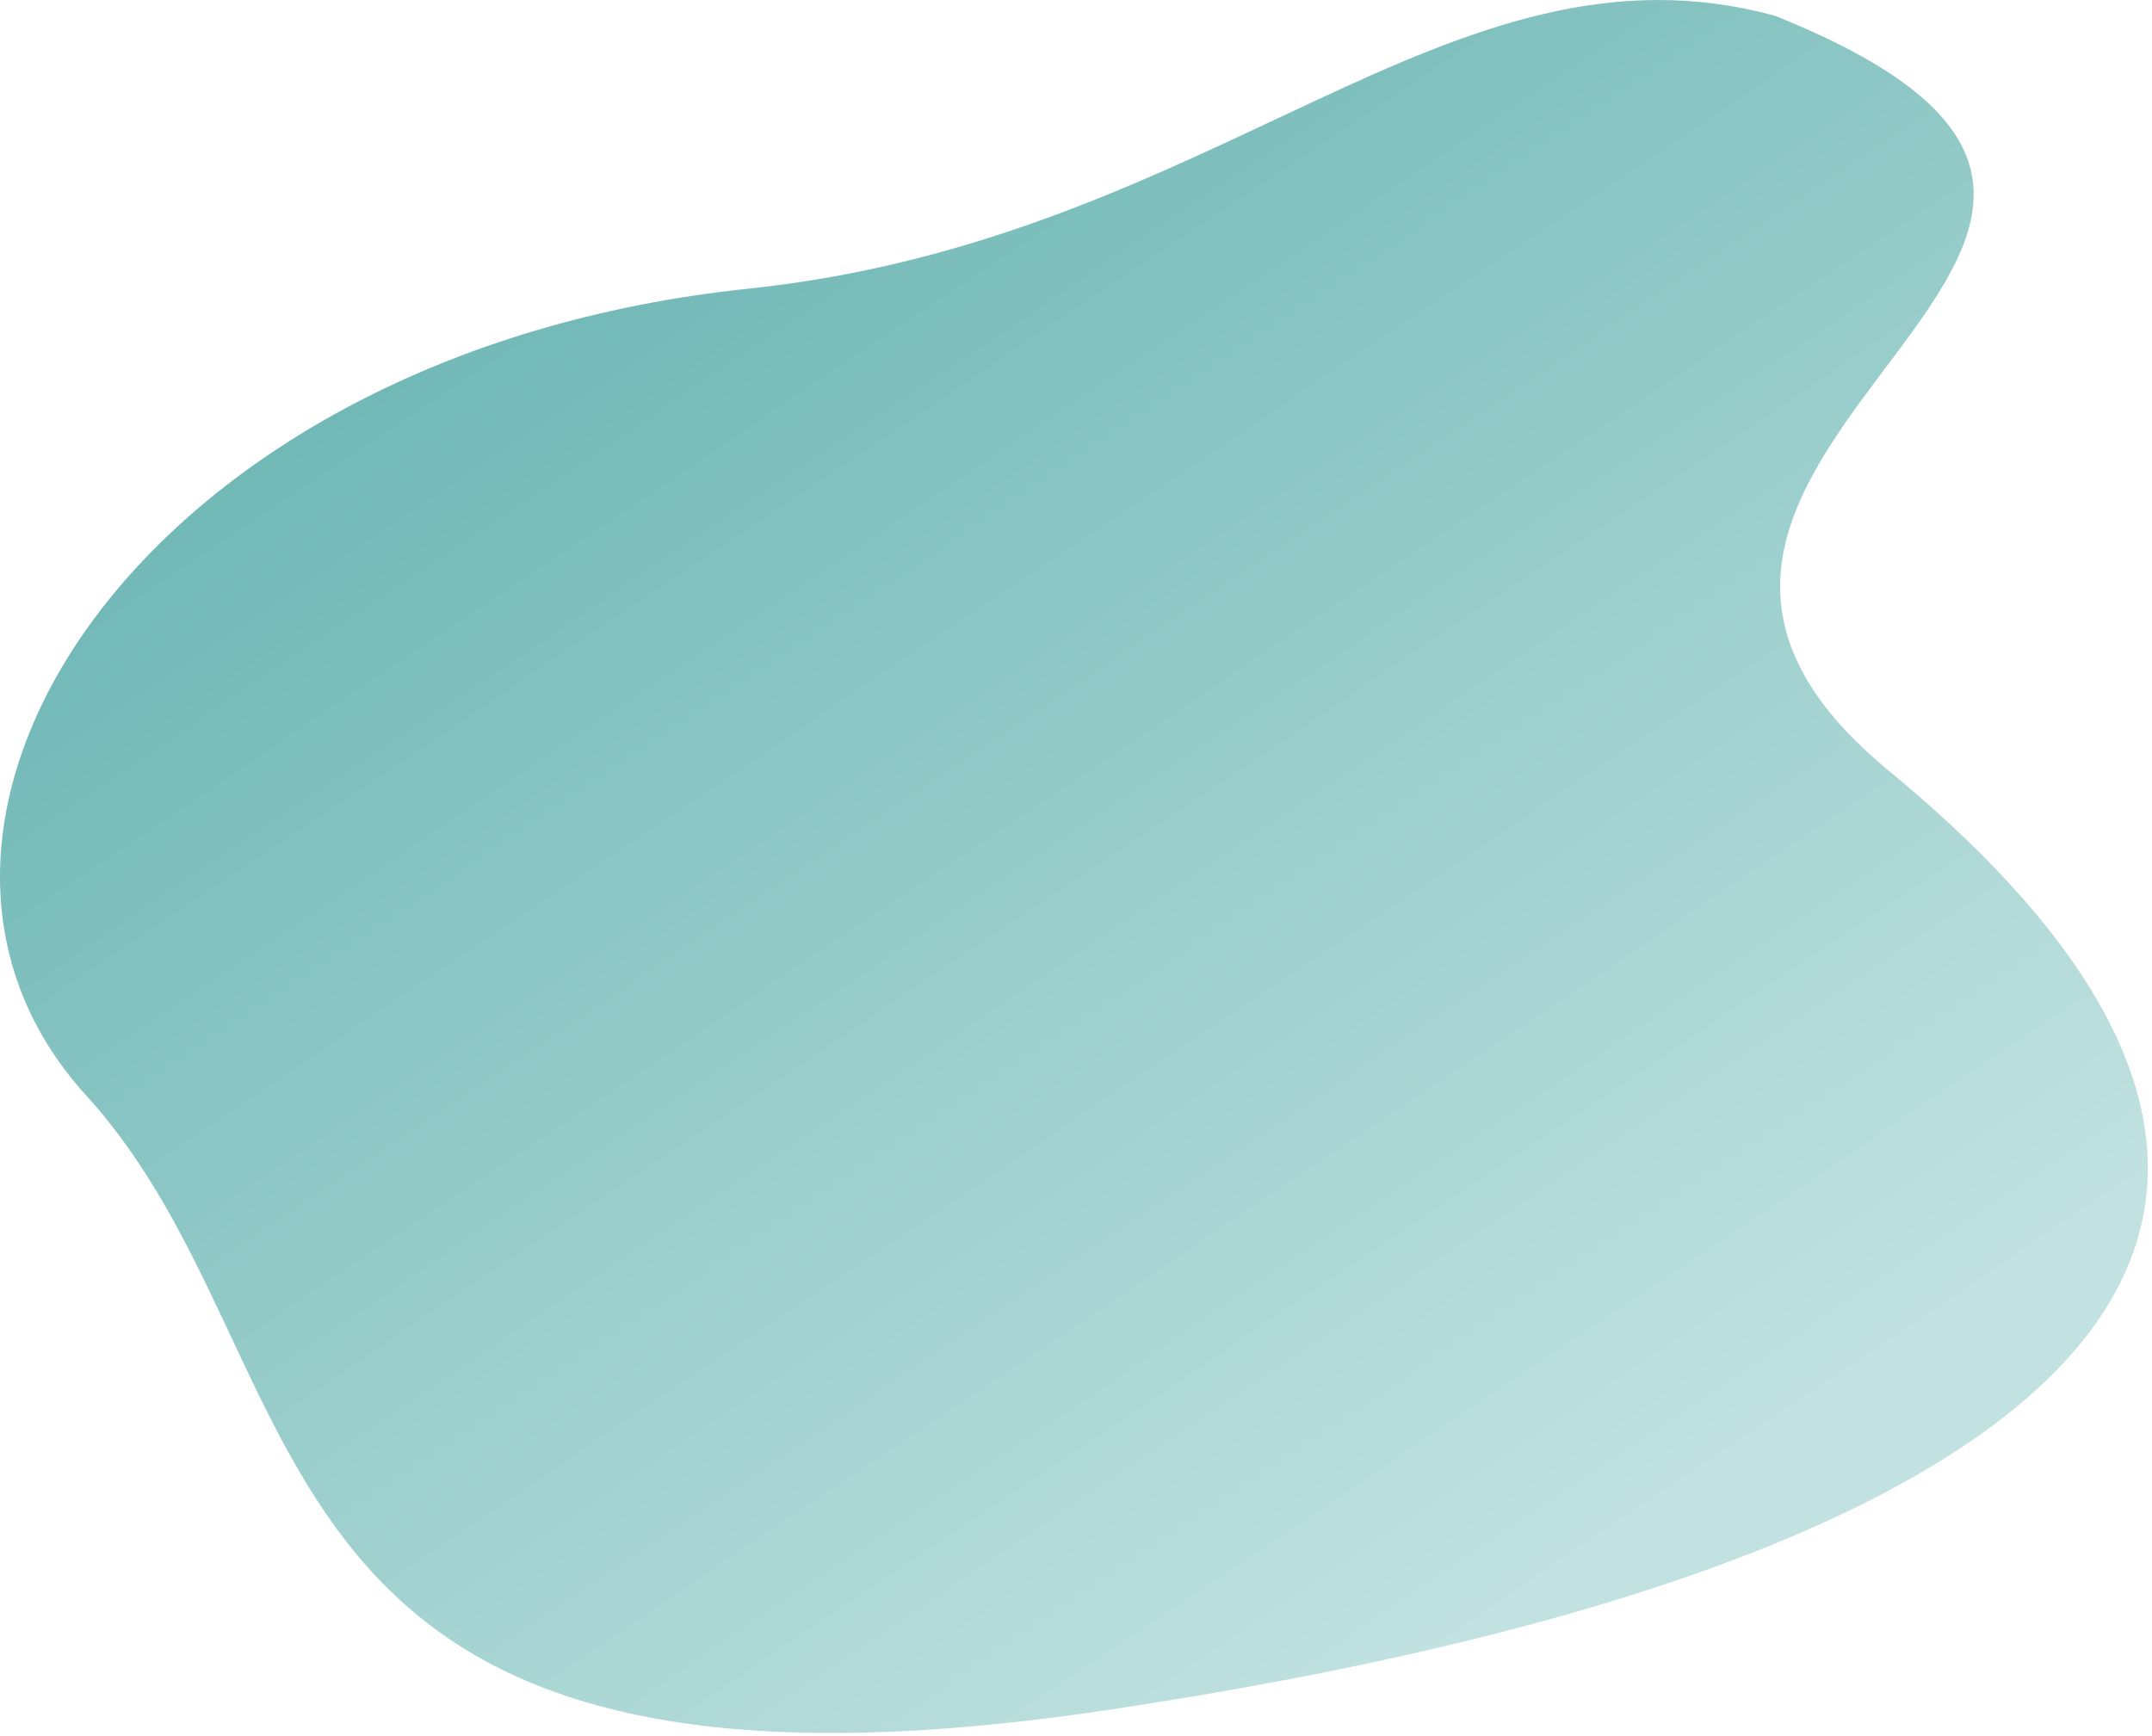
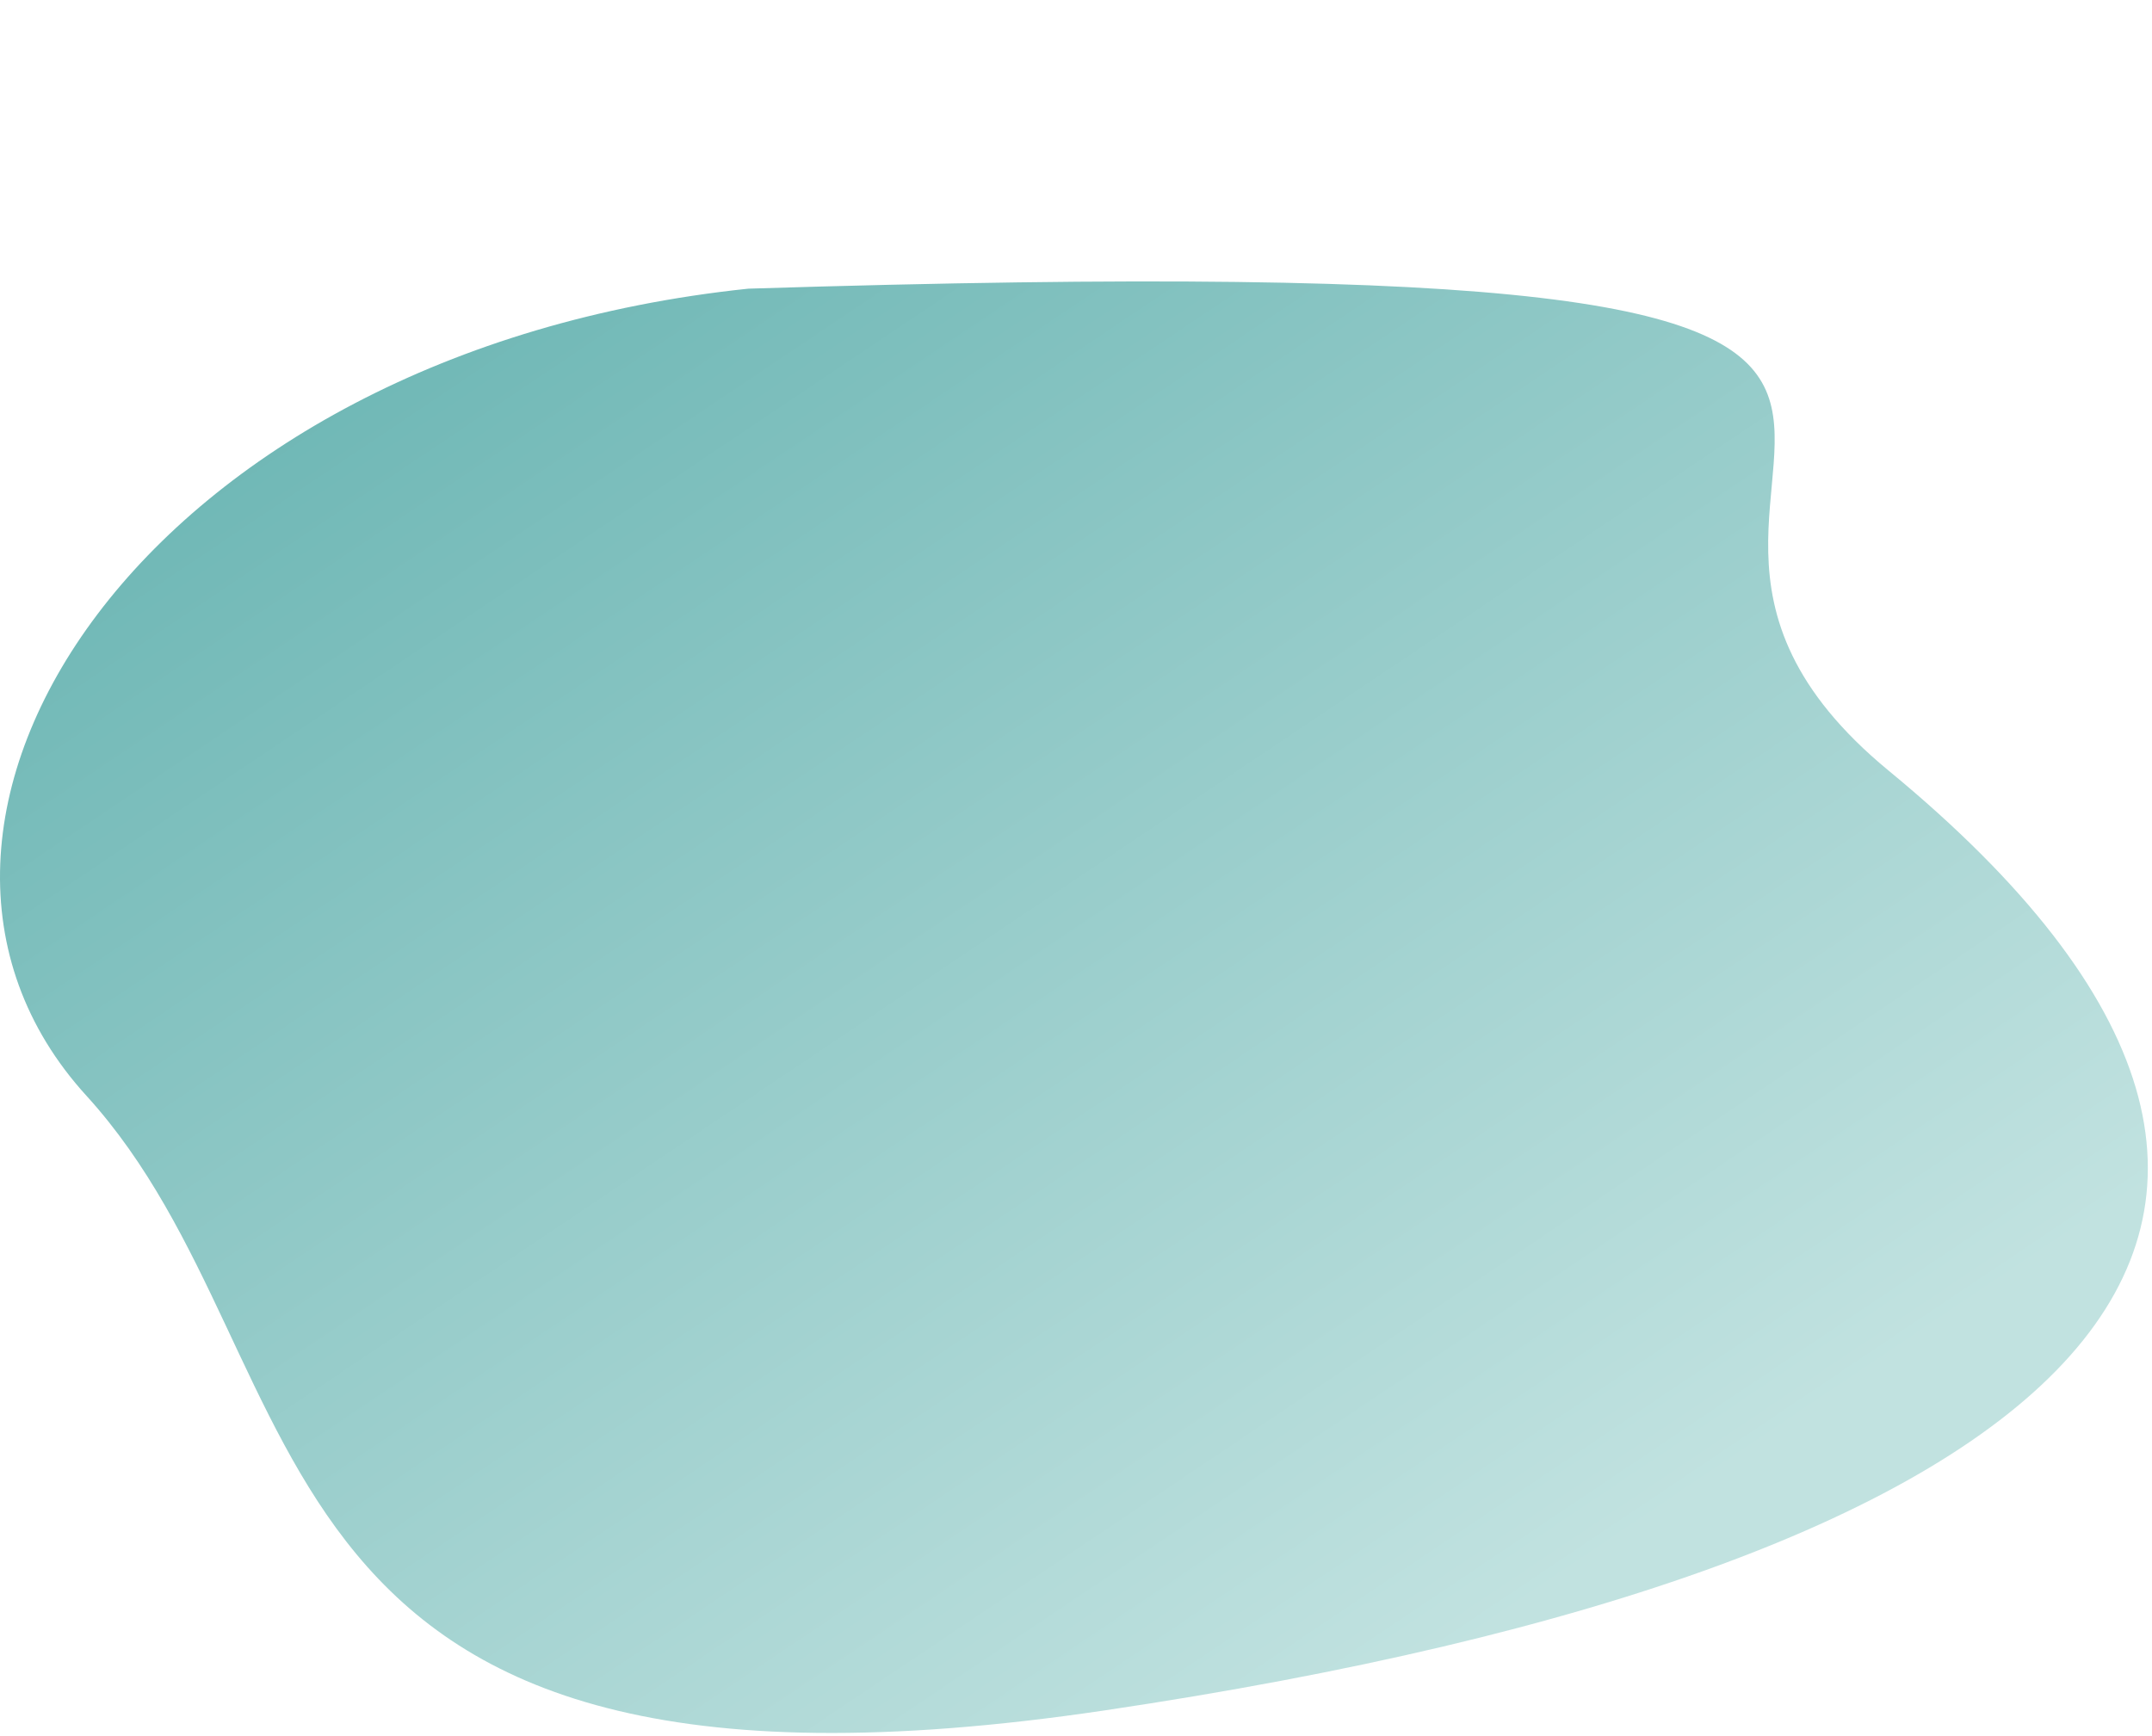
<svg xmlns="http://www.w3.org/2000/svg" width="445" height="359" viewBox="0 0 445 359" fill="none">
-   <path fill-rule="evenodd" clip-rule="evenodd" d="M154.742 59.7C251.94 49.511 299.735 -15.111 367.036 3.271C482.361 49.456 309.646 92.77 390.551 159.387C504.037 252.832 431.332 323.547 228.495 353.722C45.426 380.955 69.056 282.79 17.858 226.597C-33.341 170.405 29.622 72.815 154.742 59.7Z" fill="url(#paint0_linear_252_46)" />
+   <path fill-rule="evenodd" clip-rule="evenodd" d="M154.742 59.7C482.361 49.456 309.646 92.77 390.551 159.387C504.037 252.832 431.332 323.547 228.495 353.722C45.426 380.955 69.056 282.79 17.858 226.597C-33.341 170.405 29.622 72.815 154.742 59.7Z" fill="url(#paint0_linear_252_46)" />
  <defs>
    <linearGradient id="paint0_linear_252_46" x1="452.879" y1="240.152" x2="255.693" y2="-53.51" gradientUnits="userSpaceOnUse">
      <stop stop-color="#C1E2E0" />
      <stop offset="1" stop-color="#6EB7B5" />
    </linearGradient>
  </defs>
</svg>